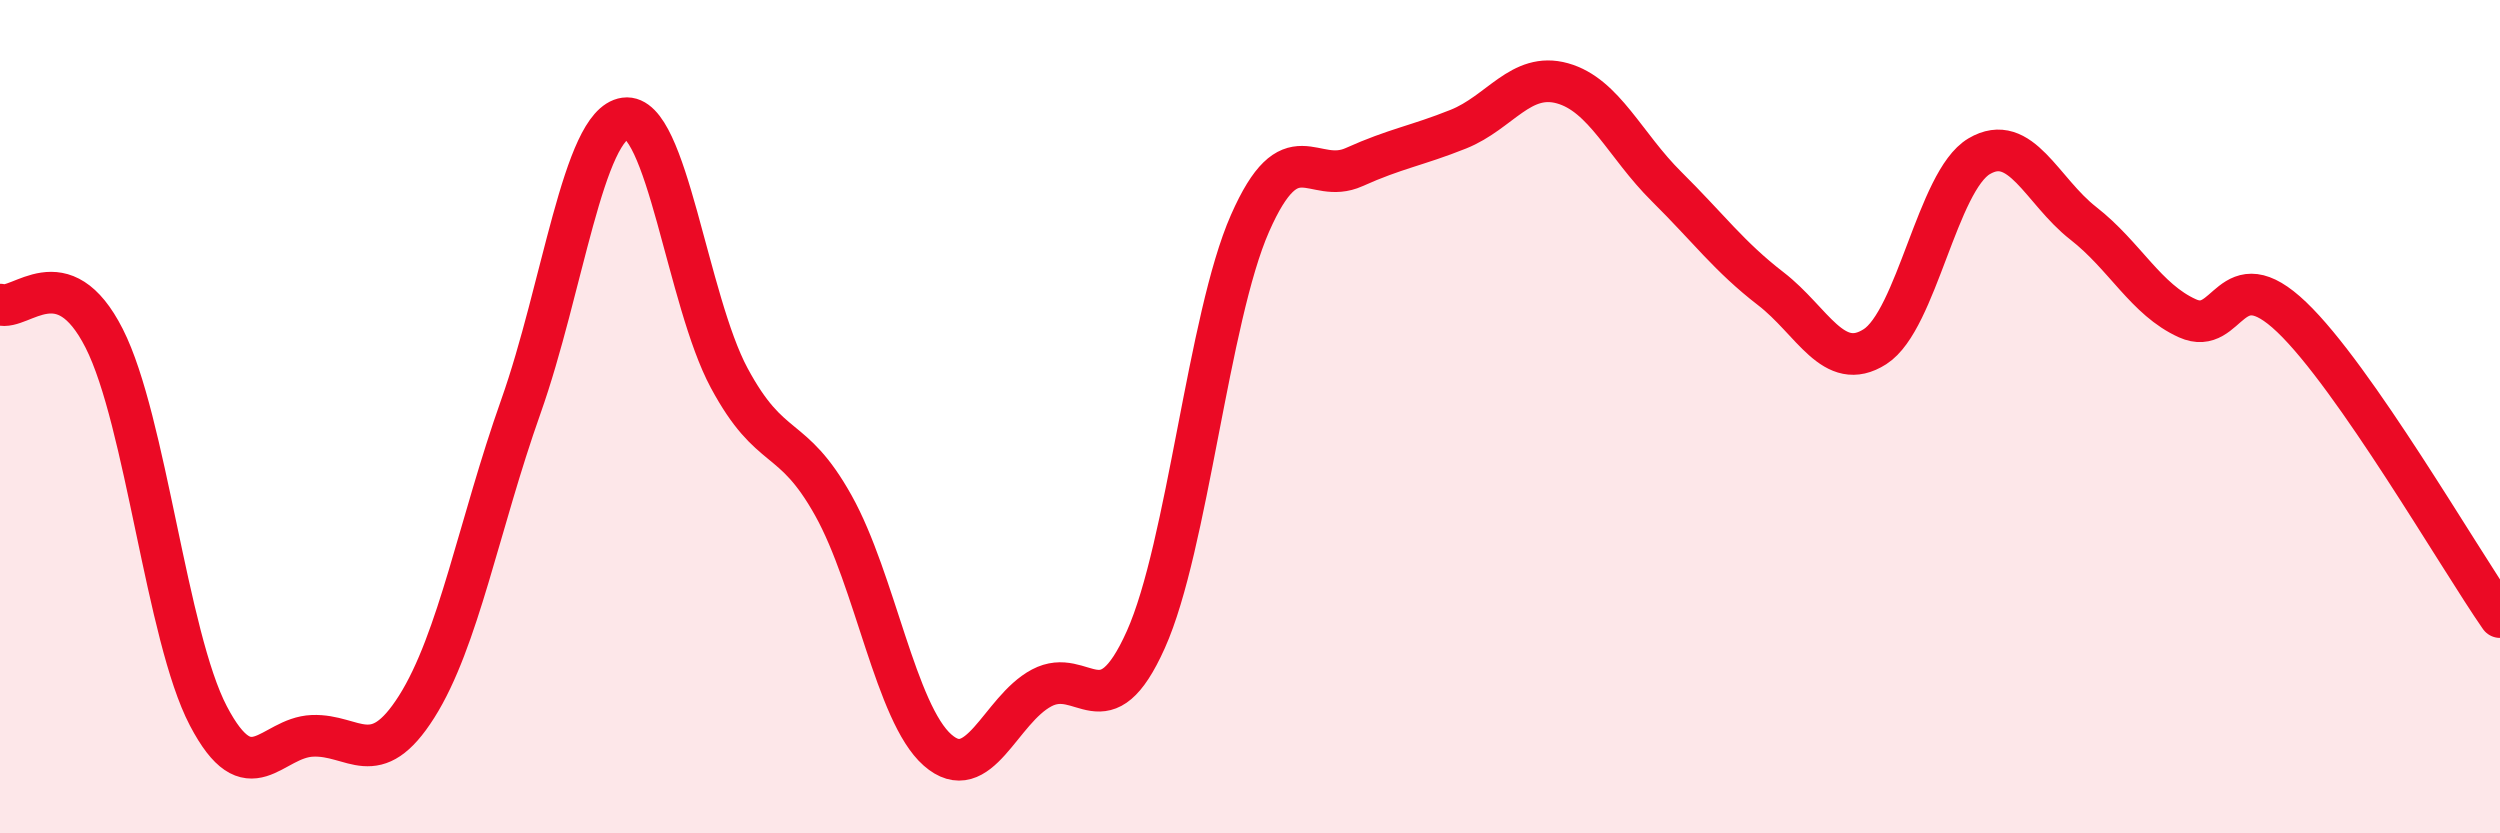
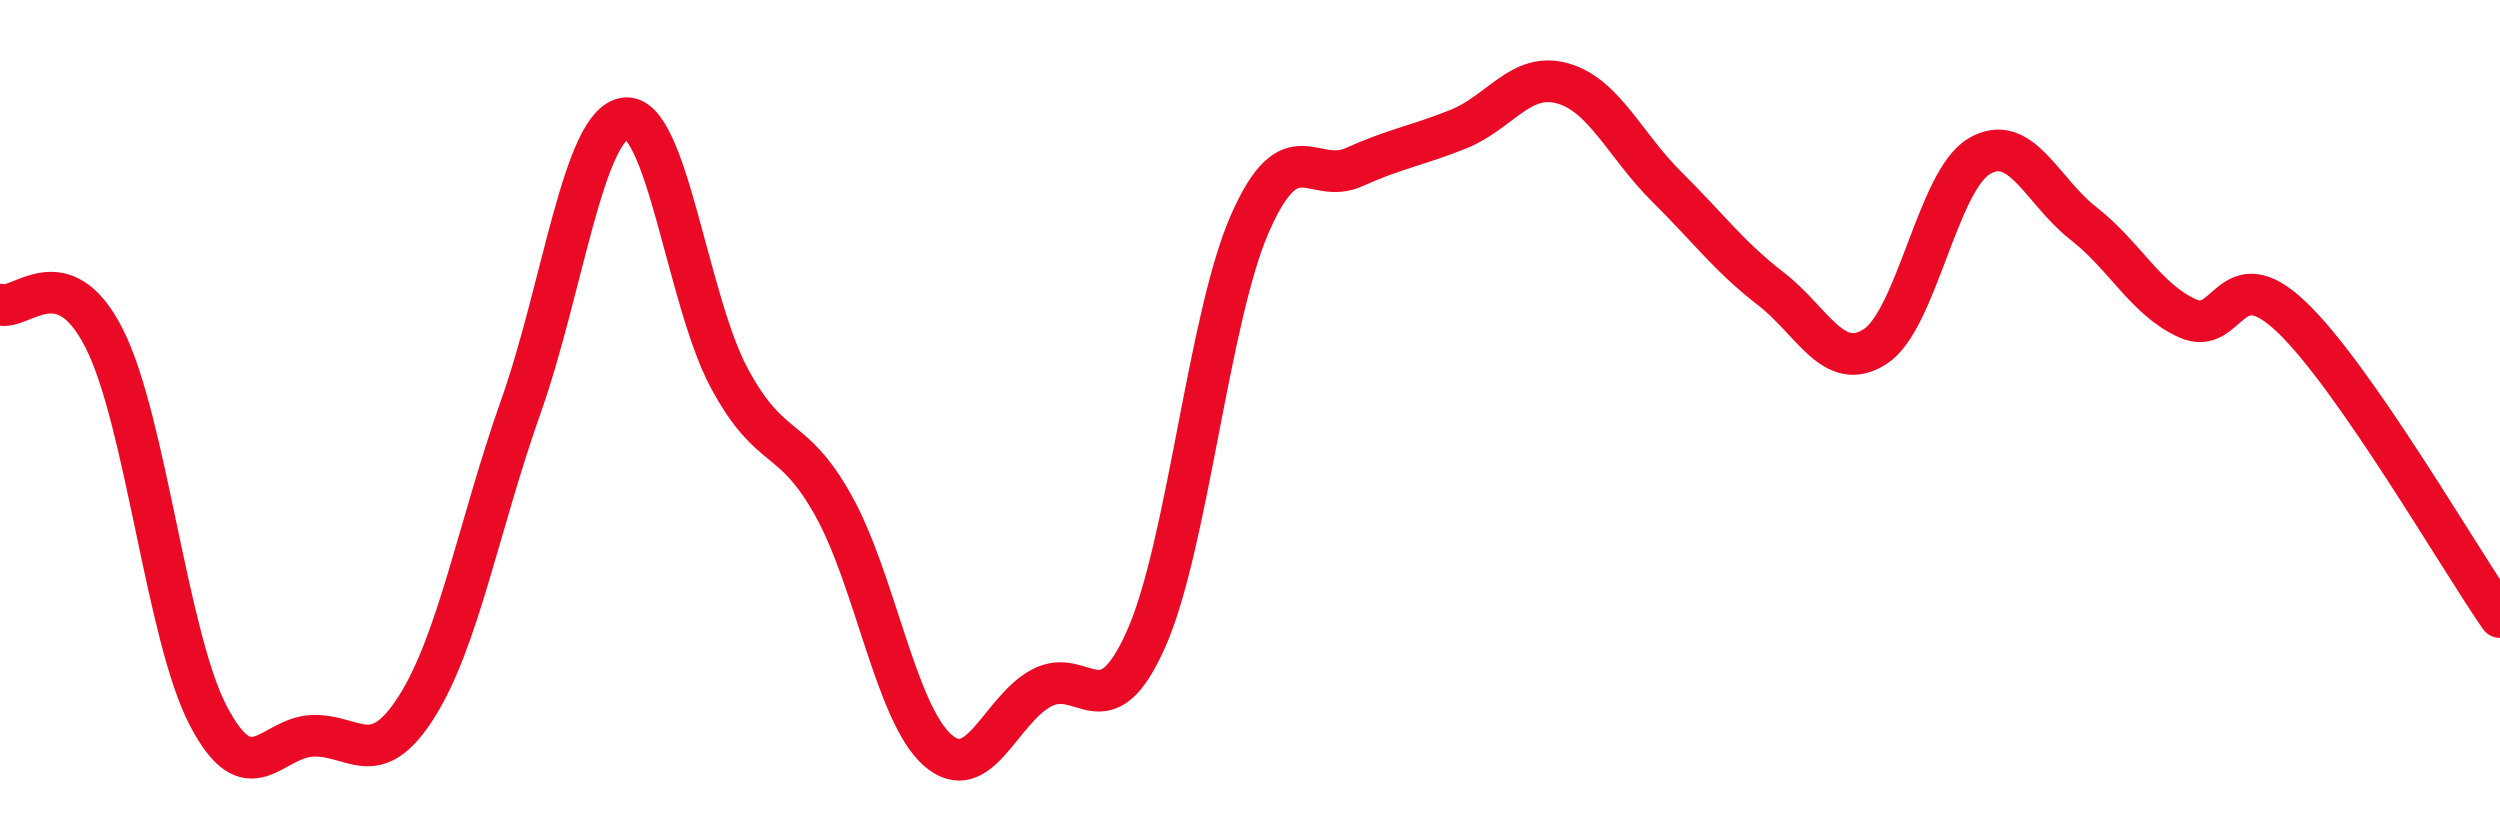
<svg xmlns="http://www.w3.org/2000/svg" width="60" height="20" viewBox="0 0 60 20">
-   <path d="M 0,7.31 C 0.5,7.47 1.5,6.15 2.5,8.12 C 3.5,10.09 4,15.27 5,17.18 C 6,19.09 6.5,17.7 7.5,17.66 C 8.5,17.62 9,18.54 10,16.96 C 11,15.38 11.5,12.58 12.5,9.76 C 13.5,6.94 14,2.98 15,2.84 C 16,2.7 16.5,7.21 17.5,9.07 C 18.5,10.93 19,10.34 20,12.13 C 21,13.92 21.5,17.12 22.5,18 C 23.5,18.88 24,17.04 25,16.51 C 26,15.98 26.5,17.58 27.5,15.35 C 28.5,13.12 29,7.63 30,5.36 C 31,3.09 31.5,4.46 32.5,4.01 C 33.5,3.56 34,3.5 35,3.1 C 36,2.7 36.5,1.72 37.5,2 C 38.5,2.28 39,3.49 40,4.48 C 41,5.47 41.5,6.16 42.5,6.93 C 43.5,7.7 44,8.96 45,8.32 C 46,7.68 46.5,4.34 47.5,3.75 C 48.5,3.16 49,4.58 50,5.36 C 51,6.14 51.5,7.19 52.5,7.64 C 53.5,8.09 53.5,6.18 55,7.61 C 56.5,9.04 59,13.37 60,14.81L60 20L0 20Z" fill="#EB0A25" opacity="0.1" stroke-linecap="round" stroke-linejoin="round" />
  <path d="M 0,7.31 C 0.5,7.47 1.5,6.15 2.5,8.12 C 3.5,10.09 4,15.27 5,17.18 C 6,19.09 6.5,17.7 7.5,17.66 C 8.5,17.62 9,18.54 10,16.96 C 11,15.38 11.5,12.58 12.5,9.76 C 13.5,6.94 14,2.98 15,2.84 C 16,2.7 16.5,7.21 17.5,9.07 C 18.5,10.93 19,10.34 20,12.13 C 21,13.92 21.5,17.12 22.5,18 C 23.5,18.88 24,17.04 25,16.51 C 26,15.98 26.5,17.58 27.5,15.35 C 28.5,13.12 29,7.63 30,5.36 C 31,3.09 31.5,4.46 32.5,4.01 C 33.5,3.56 34,3.5 35,3.1 C 36,2.7 36.5,1.72 37.5,2 C 38.5,2.28 39,3.49 40,4.48 C 41,5.47 41.5,6.16 42.5,6.93 C 43.5,7.7 44,8.96 45,8.32 C 46,7.68 46.5,4.34 47.5,3.75 C 48.5,3.16 49,4.58 50,5.36 C 51,6.14 51.5,7.19 52.5,7.64 C 53.5,8.09 53.5,6.18 55,7.61 C 56.5,9.04 59,13.37 60,14.81" stroke="#EB0A25" stroke-width="1" fill="none" stroke-linecap="round" stroke-linejoin="round" />
</svg>